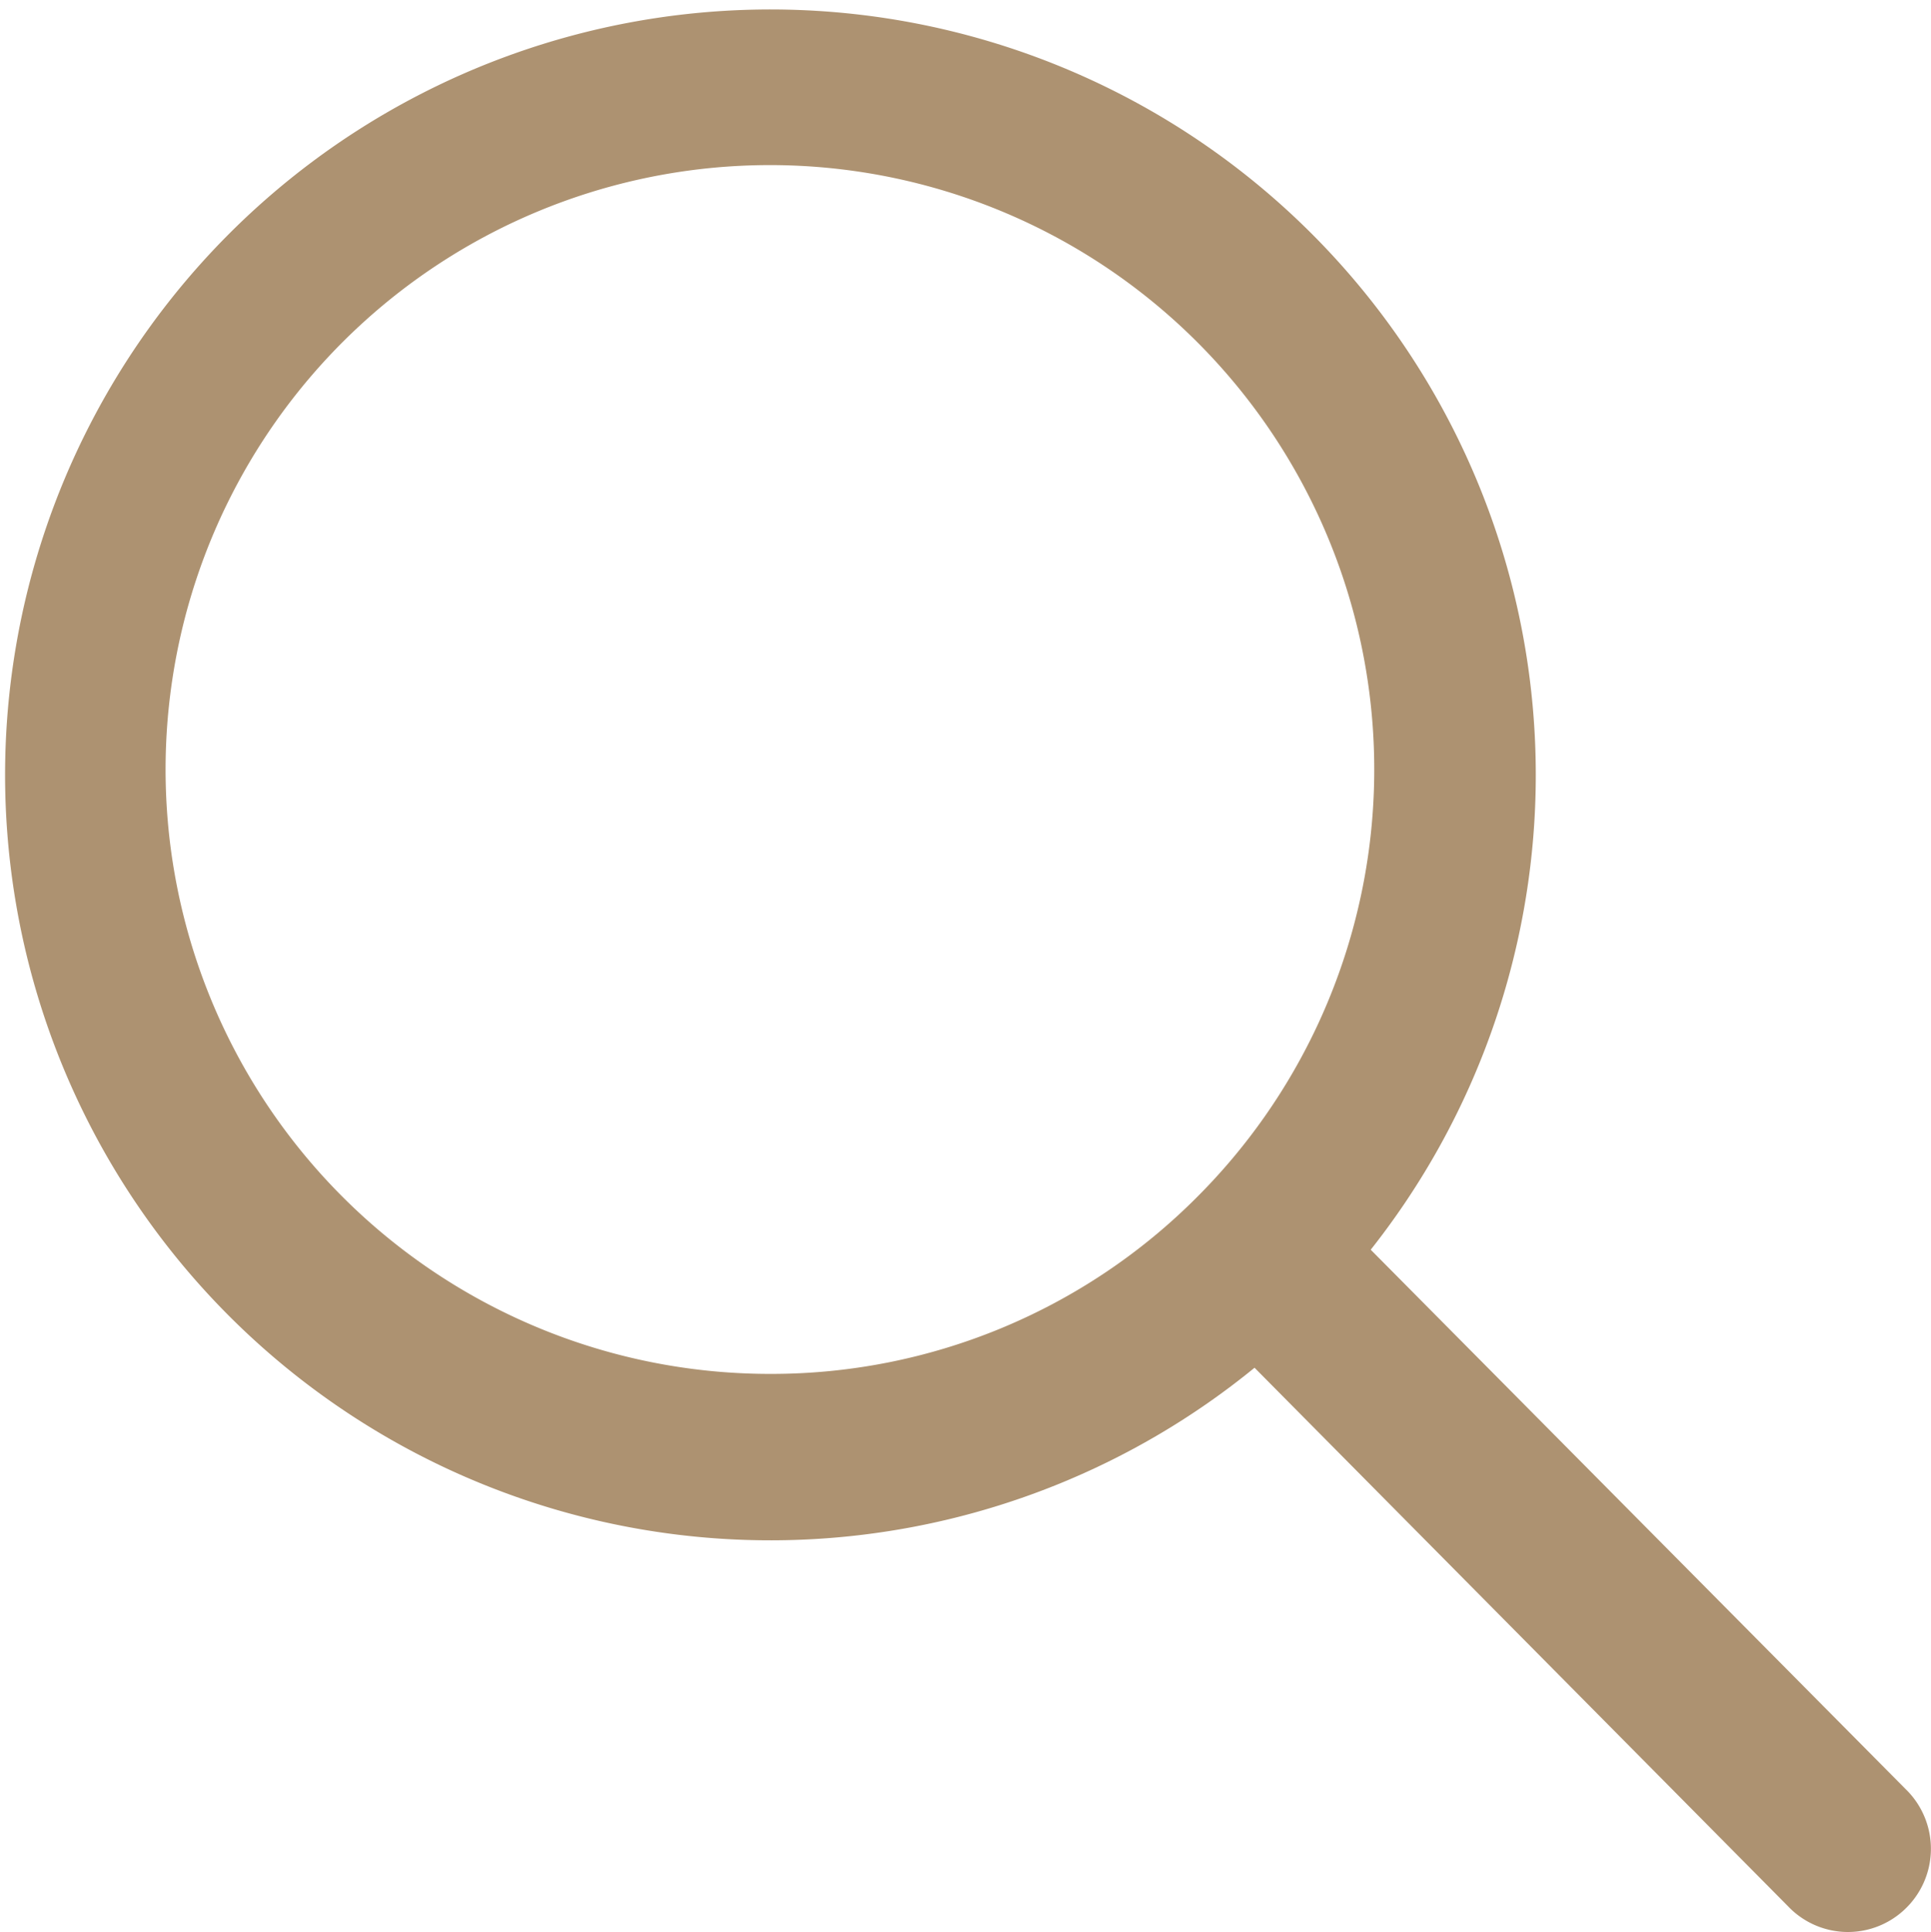
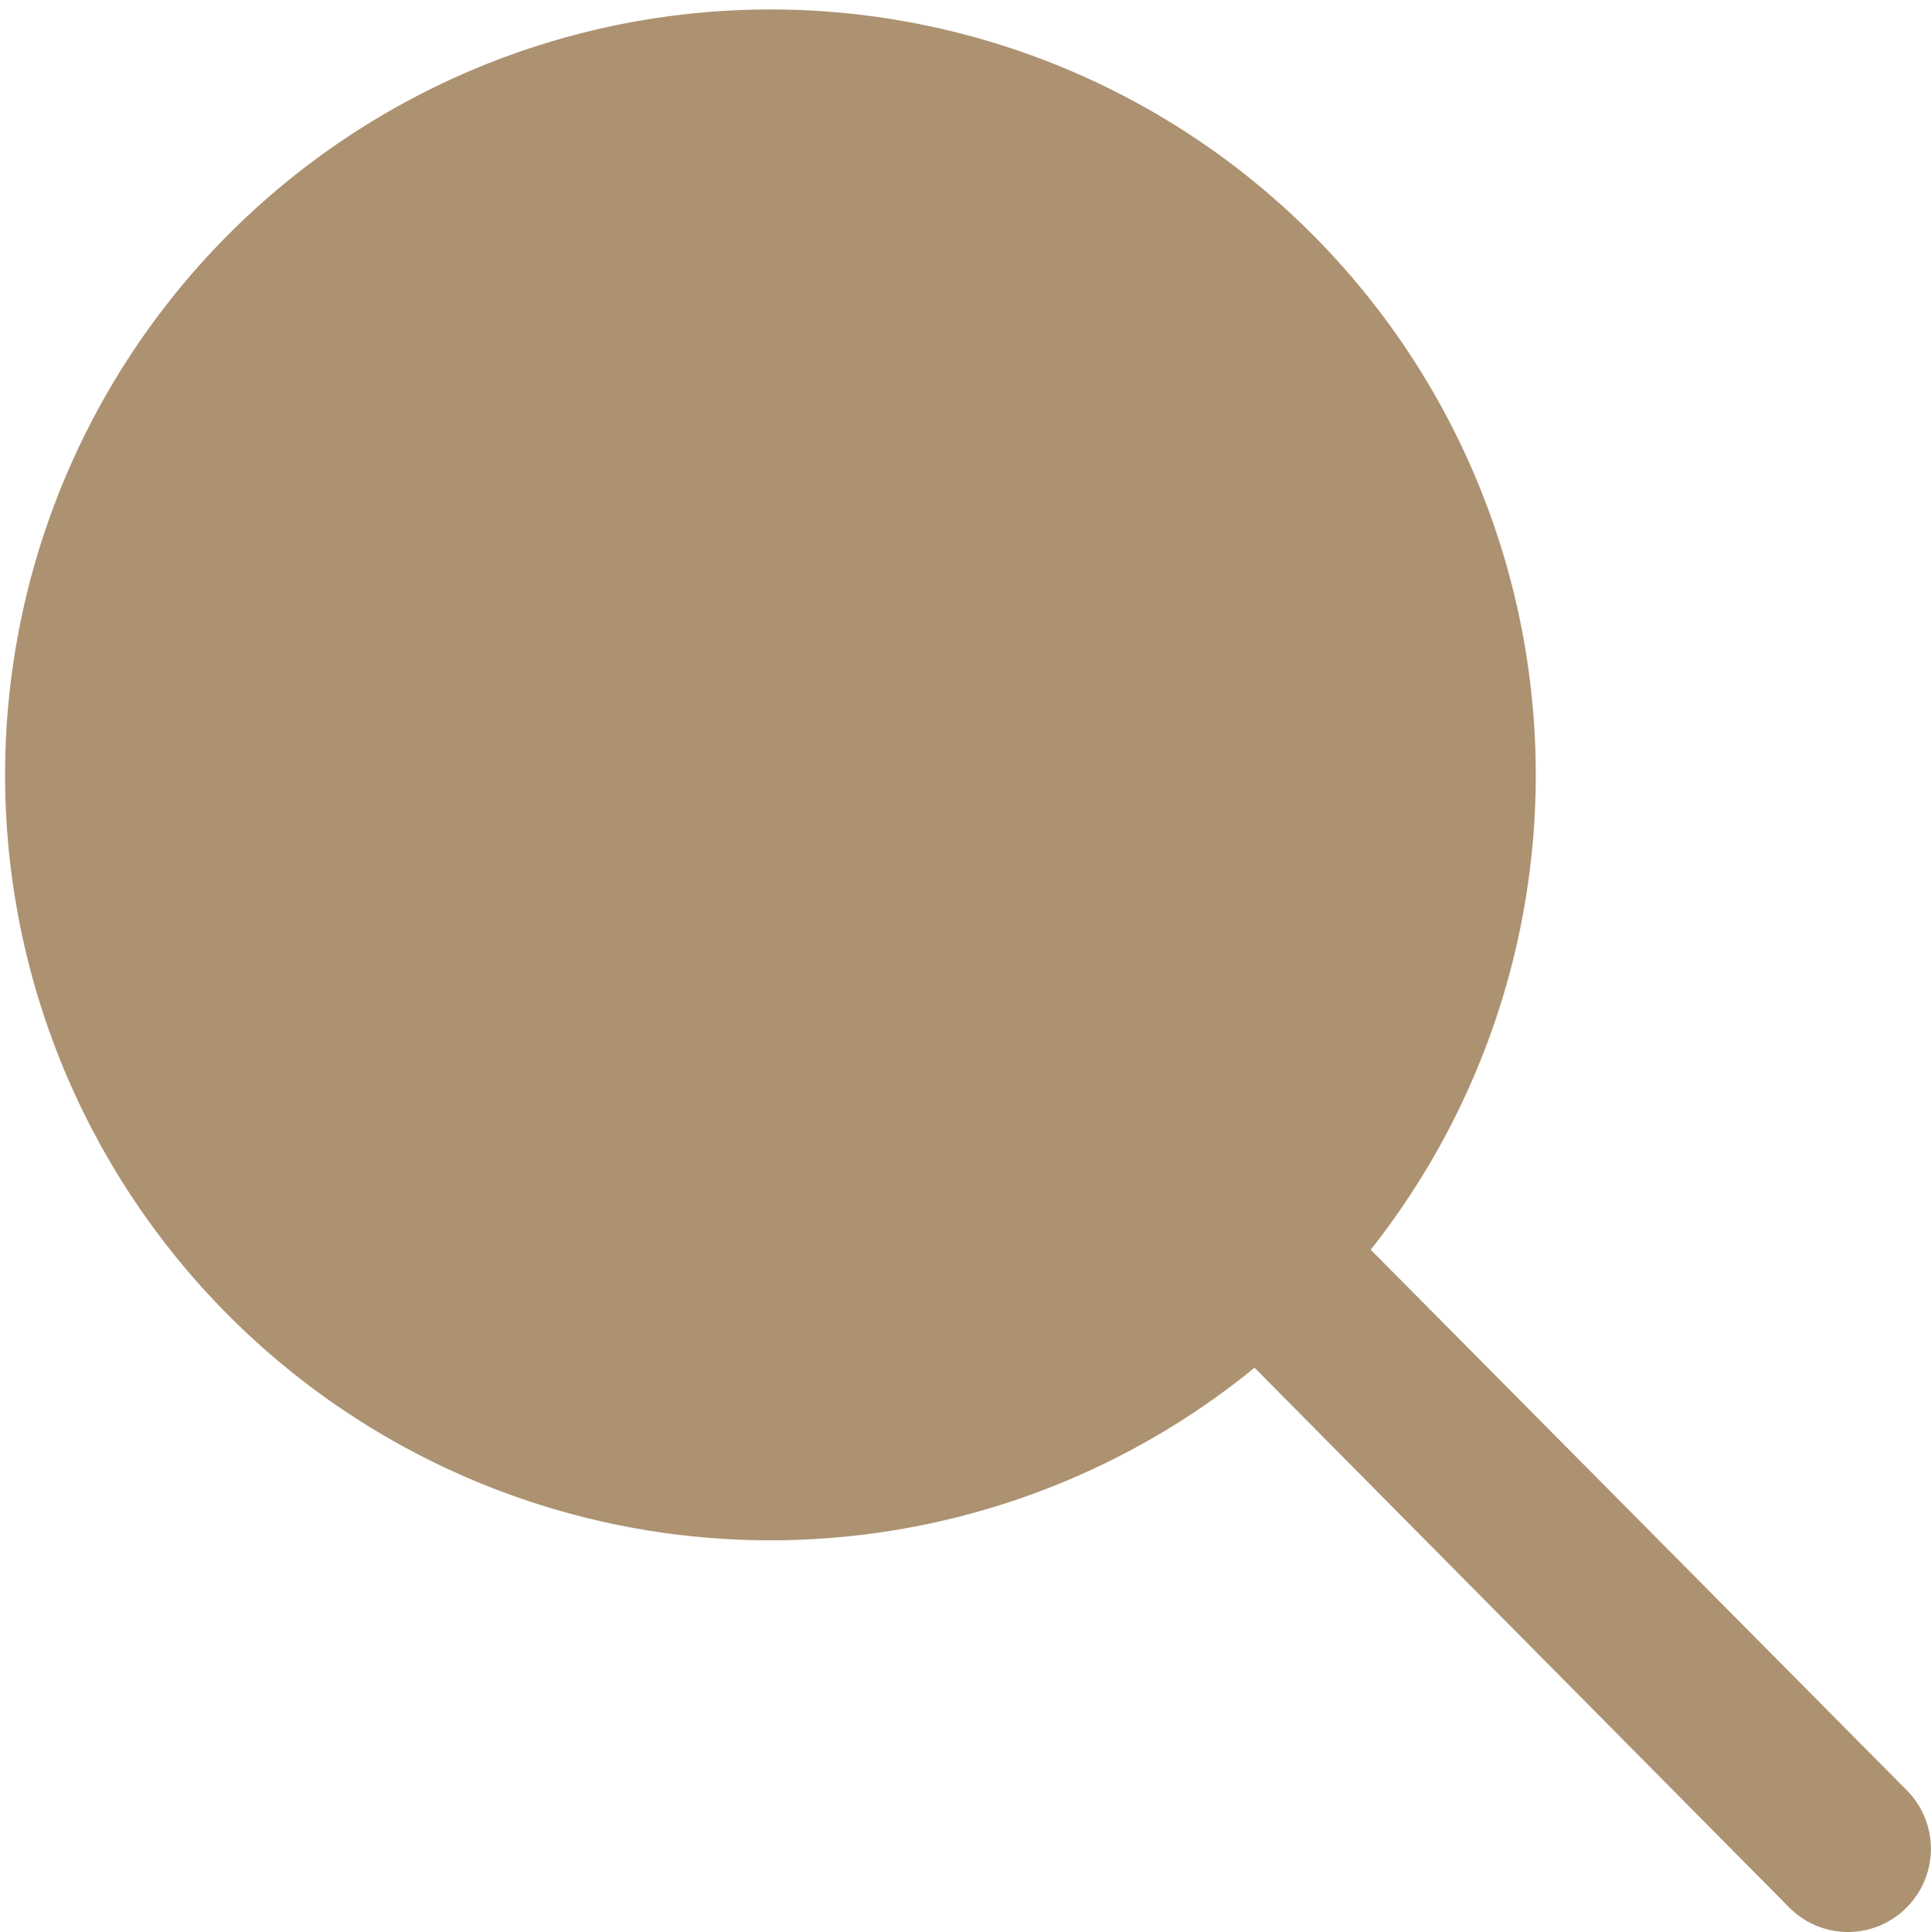
<svg xmlns="http://www.w3.org/2000/svg" width="14.727" height="14.73" viewBox="0 0 14.727 14.73">
-   <path id="Icon_ionic-ios-search" data-name="Icon ionic-ios-search" d="M19.054,18.157l-4.1-4.134a5.837,5.837,0,1,0-.886.9l4.069,4.107a.63.63,0,0,0,.89.023A.634.634,0,0,0,19.054,18.157ZM10.371,14.97a4.609,4.609,0,1,1,3.26-1.35A4.581,4.581,0,0,1,10.371,14.97Z" transform="translate(-4.5 -4.493)" fill="#ad9271" />
+   <path id="Icon_ionic-ios-search" data-name="Icon ionic-ios-search" d="M19.054,18.157l-4.1-4.134a5.837,5.837,0,1,0-.886.9l4.069,4.107a.63.63,0,0,0,.89.023A.634.634,0,0,0,19.054,18.157ZM10.371,14.97A4.581,4.581,0,0,1,10.371,14.97Z" transform="translate(-4.5 -4.493)" fill="#ad9271" />
</svg>